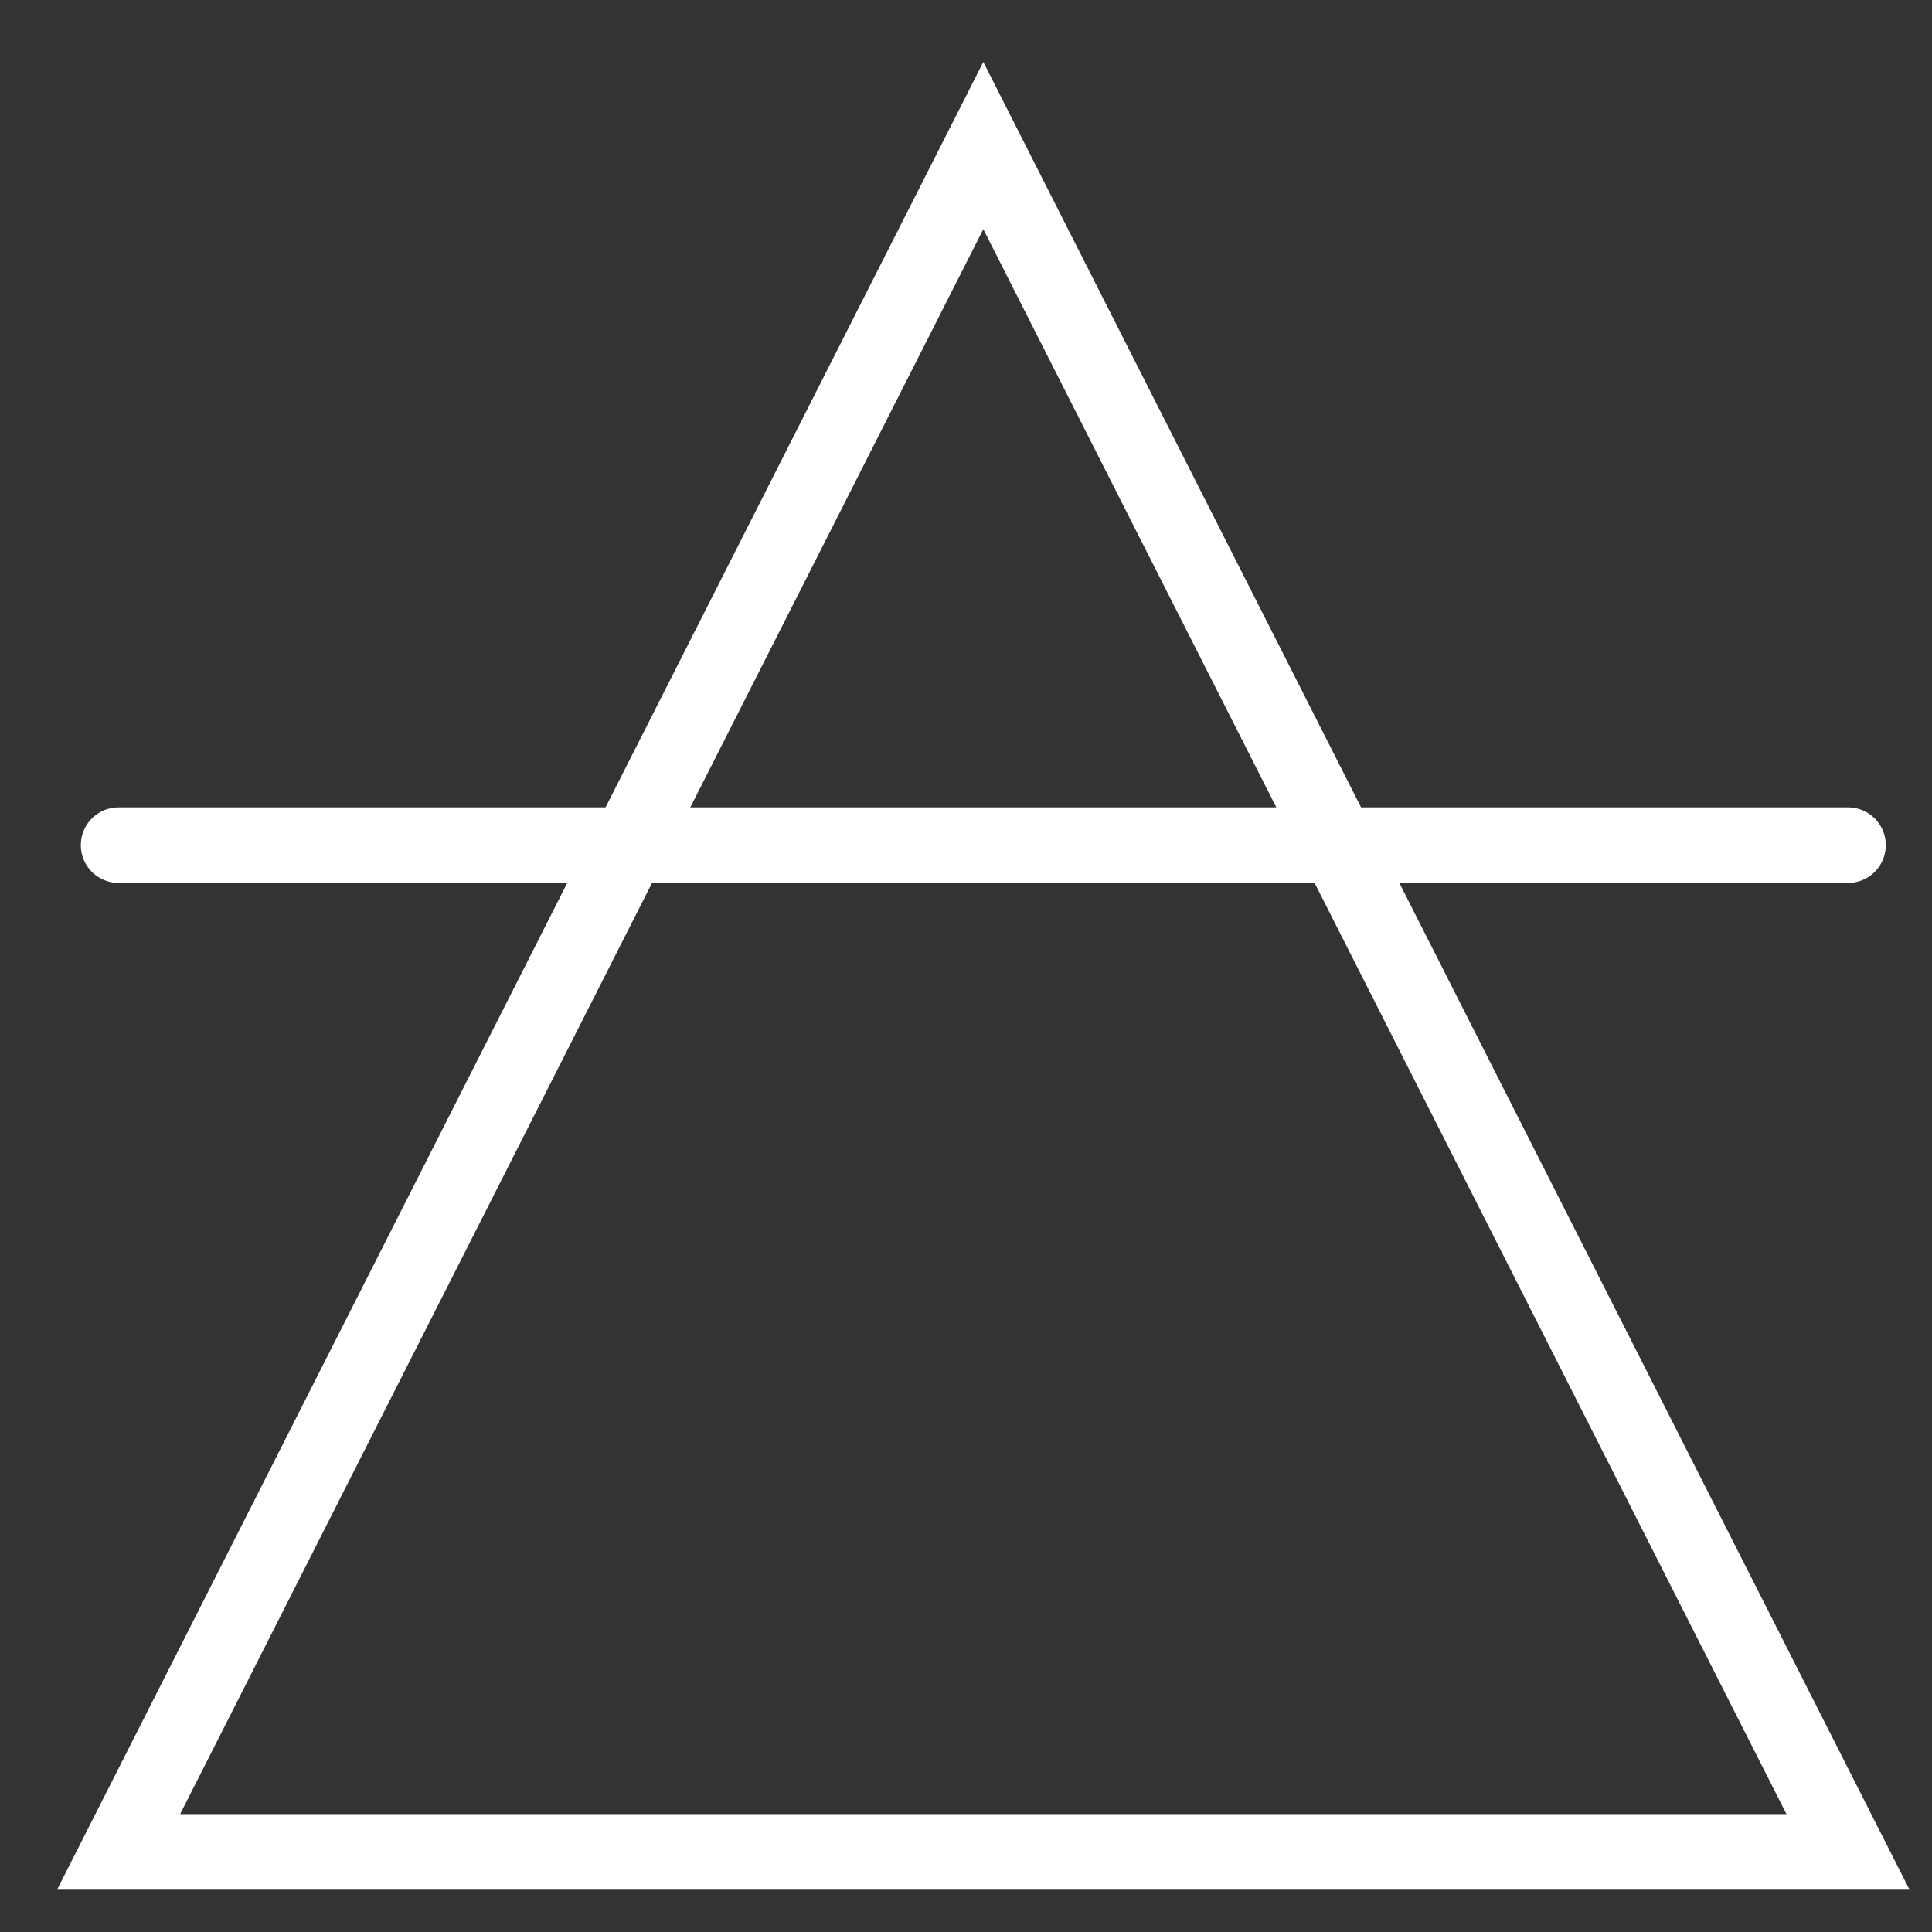
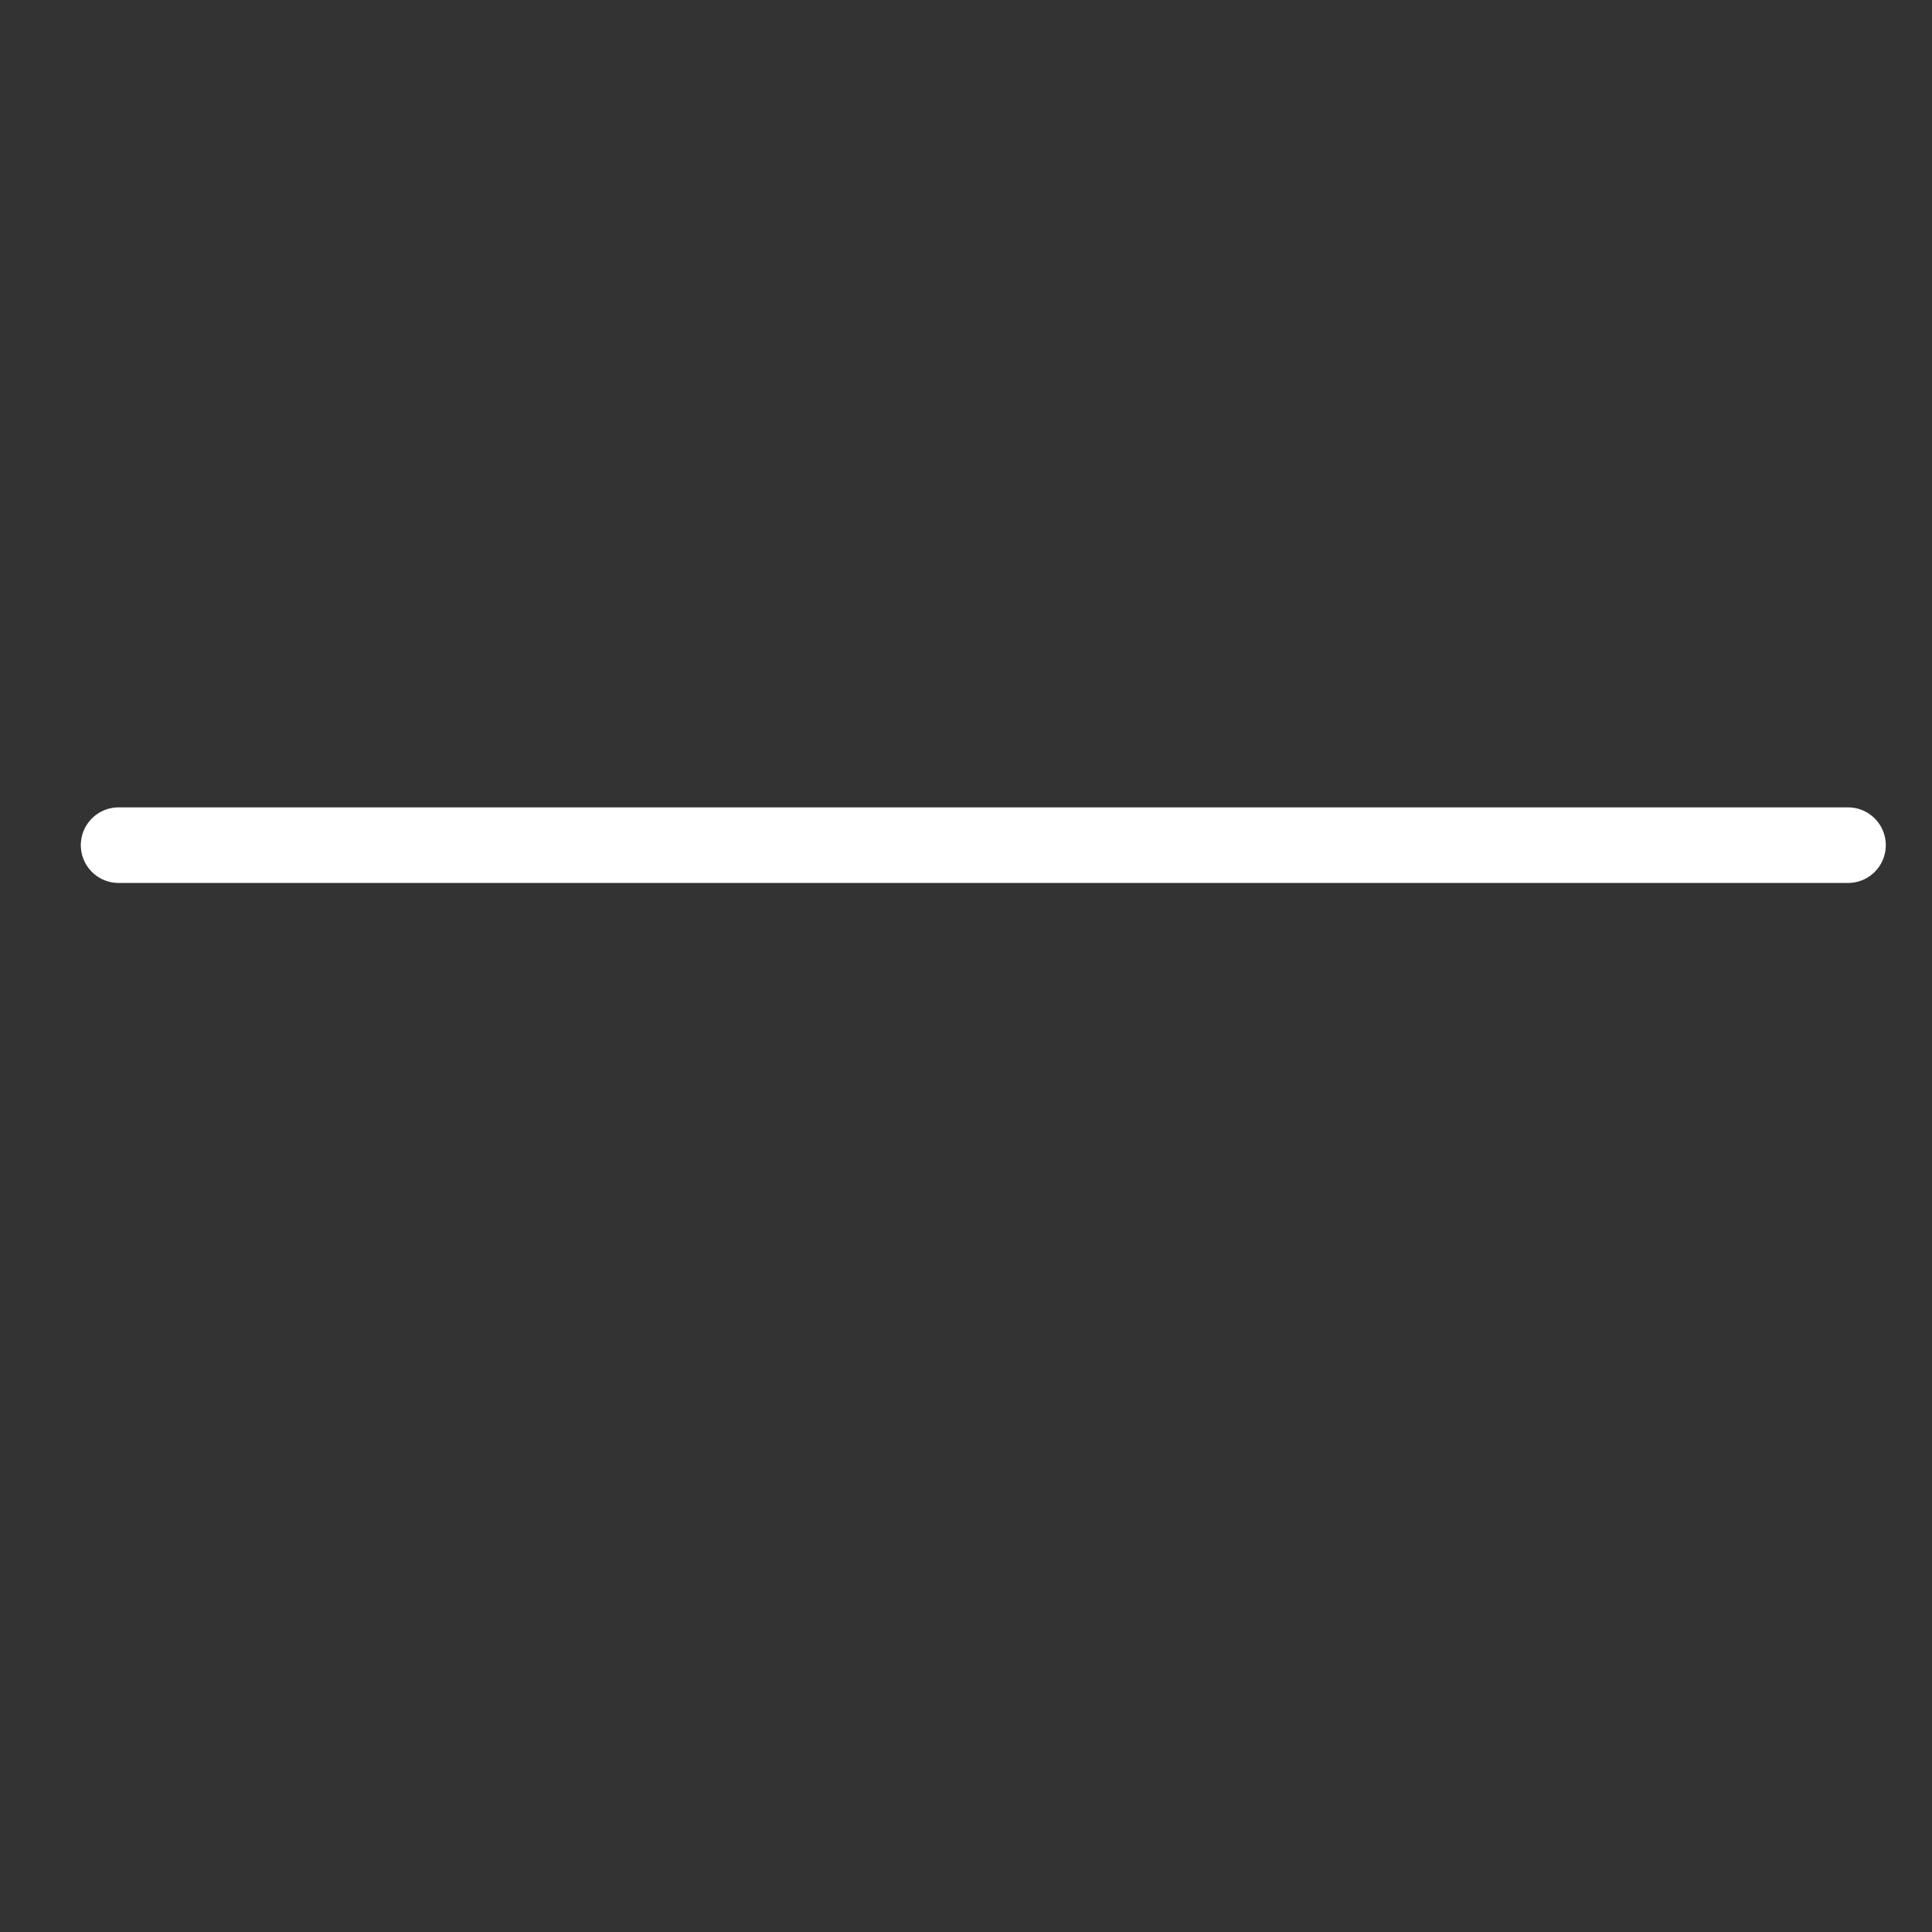
<svg xmlns="http://www.w3.org/2000/svg" width="46" height="46" viewBox="0 0 46 46">
  <rect x="0" y="0" width="46" height="46" fill="#333333" stroke="none" />
  <g fill="none" fill-rule="evenodd">
    <g stroke="#FFF" stroke-width="1.8">
      <g>
        <g>
          <g>
-             <path d="M20.588 0L41.176 40.627 0 40.627z" transform="translate(-983 -804) translate(843 777) translate(128 15.84) translate(14.824 14.626)" />
            <path stroke-linecap="round" stroke-linejoin="round" d="M0 16.657L41.176 16.657" transform="translate(-983 -804) translate(843 777) translate(128 15.84) translate(14.824 14.626)" />
          </g>
        </g>
      </g>
    </g>
  </g>
</svg>